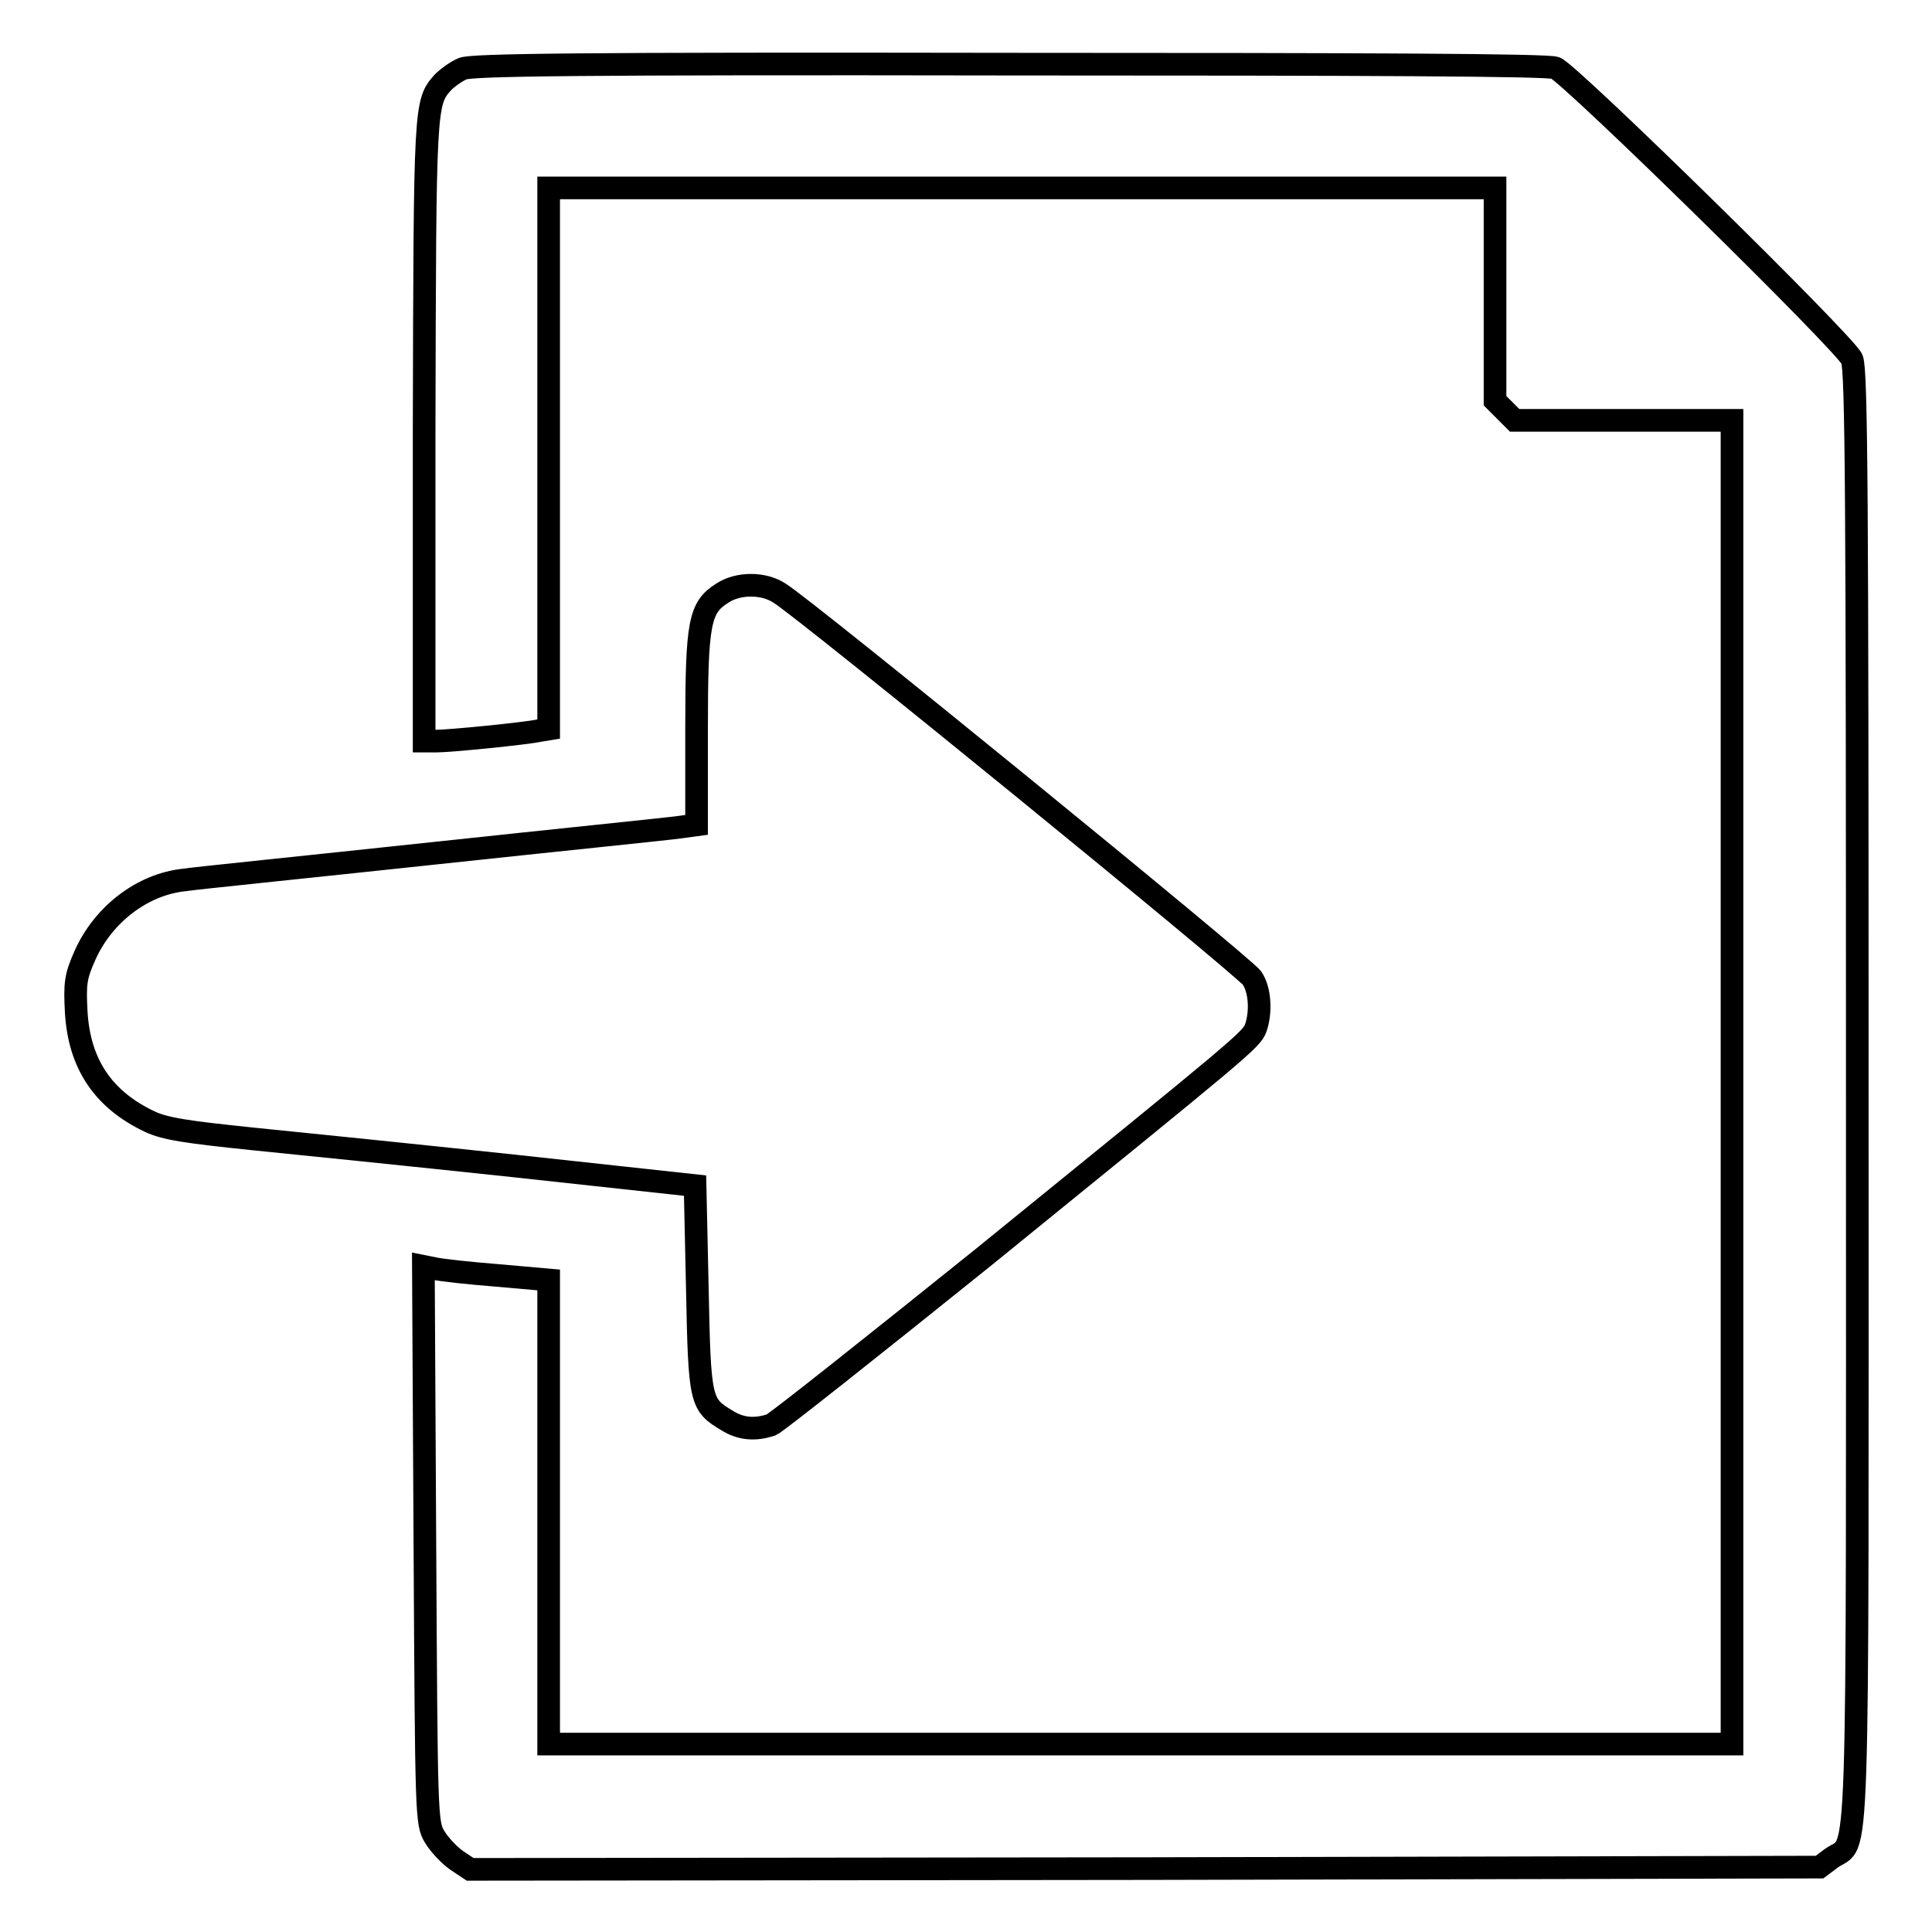
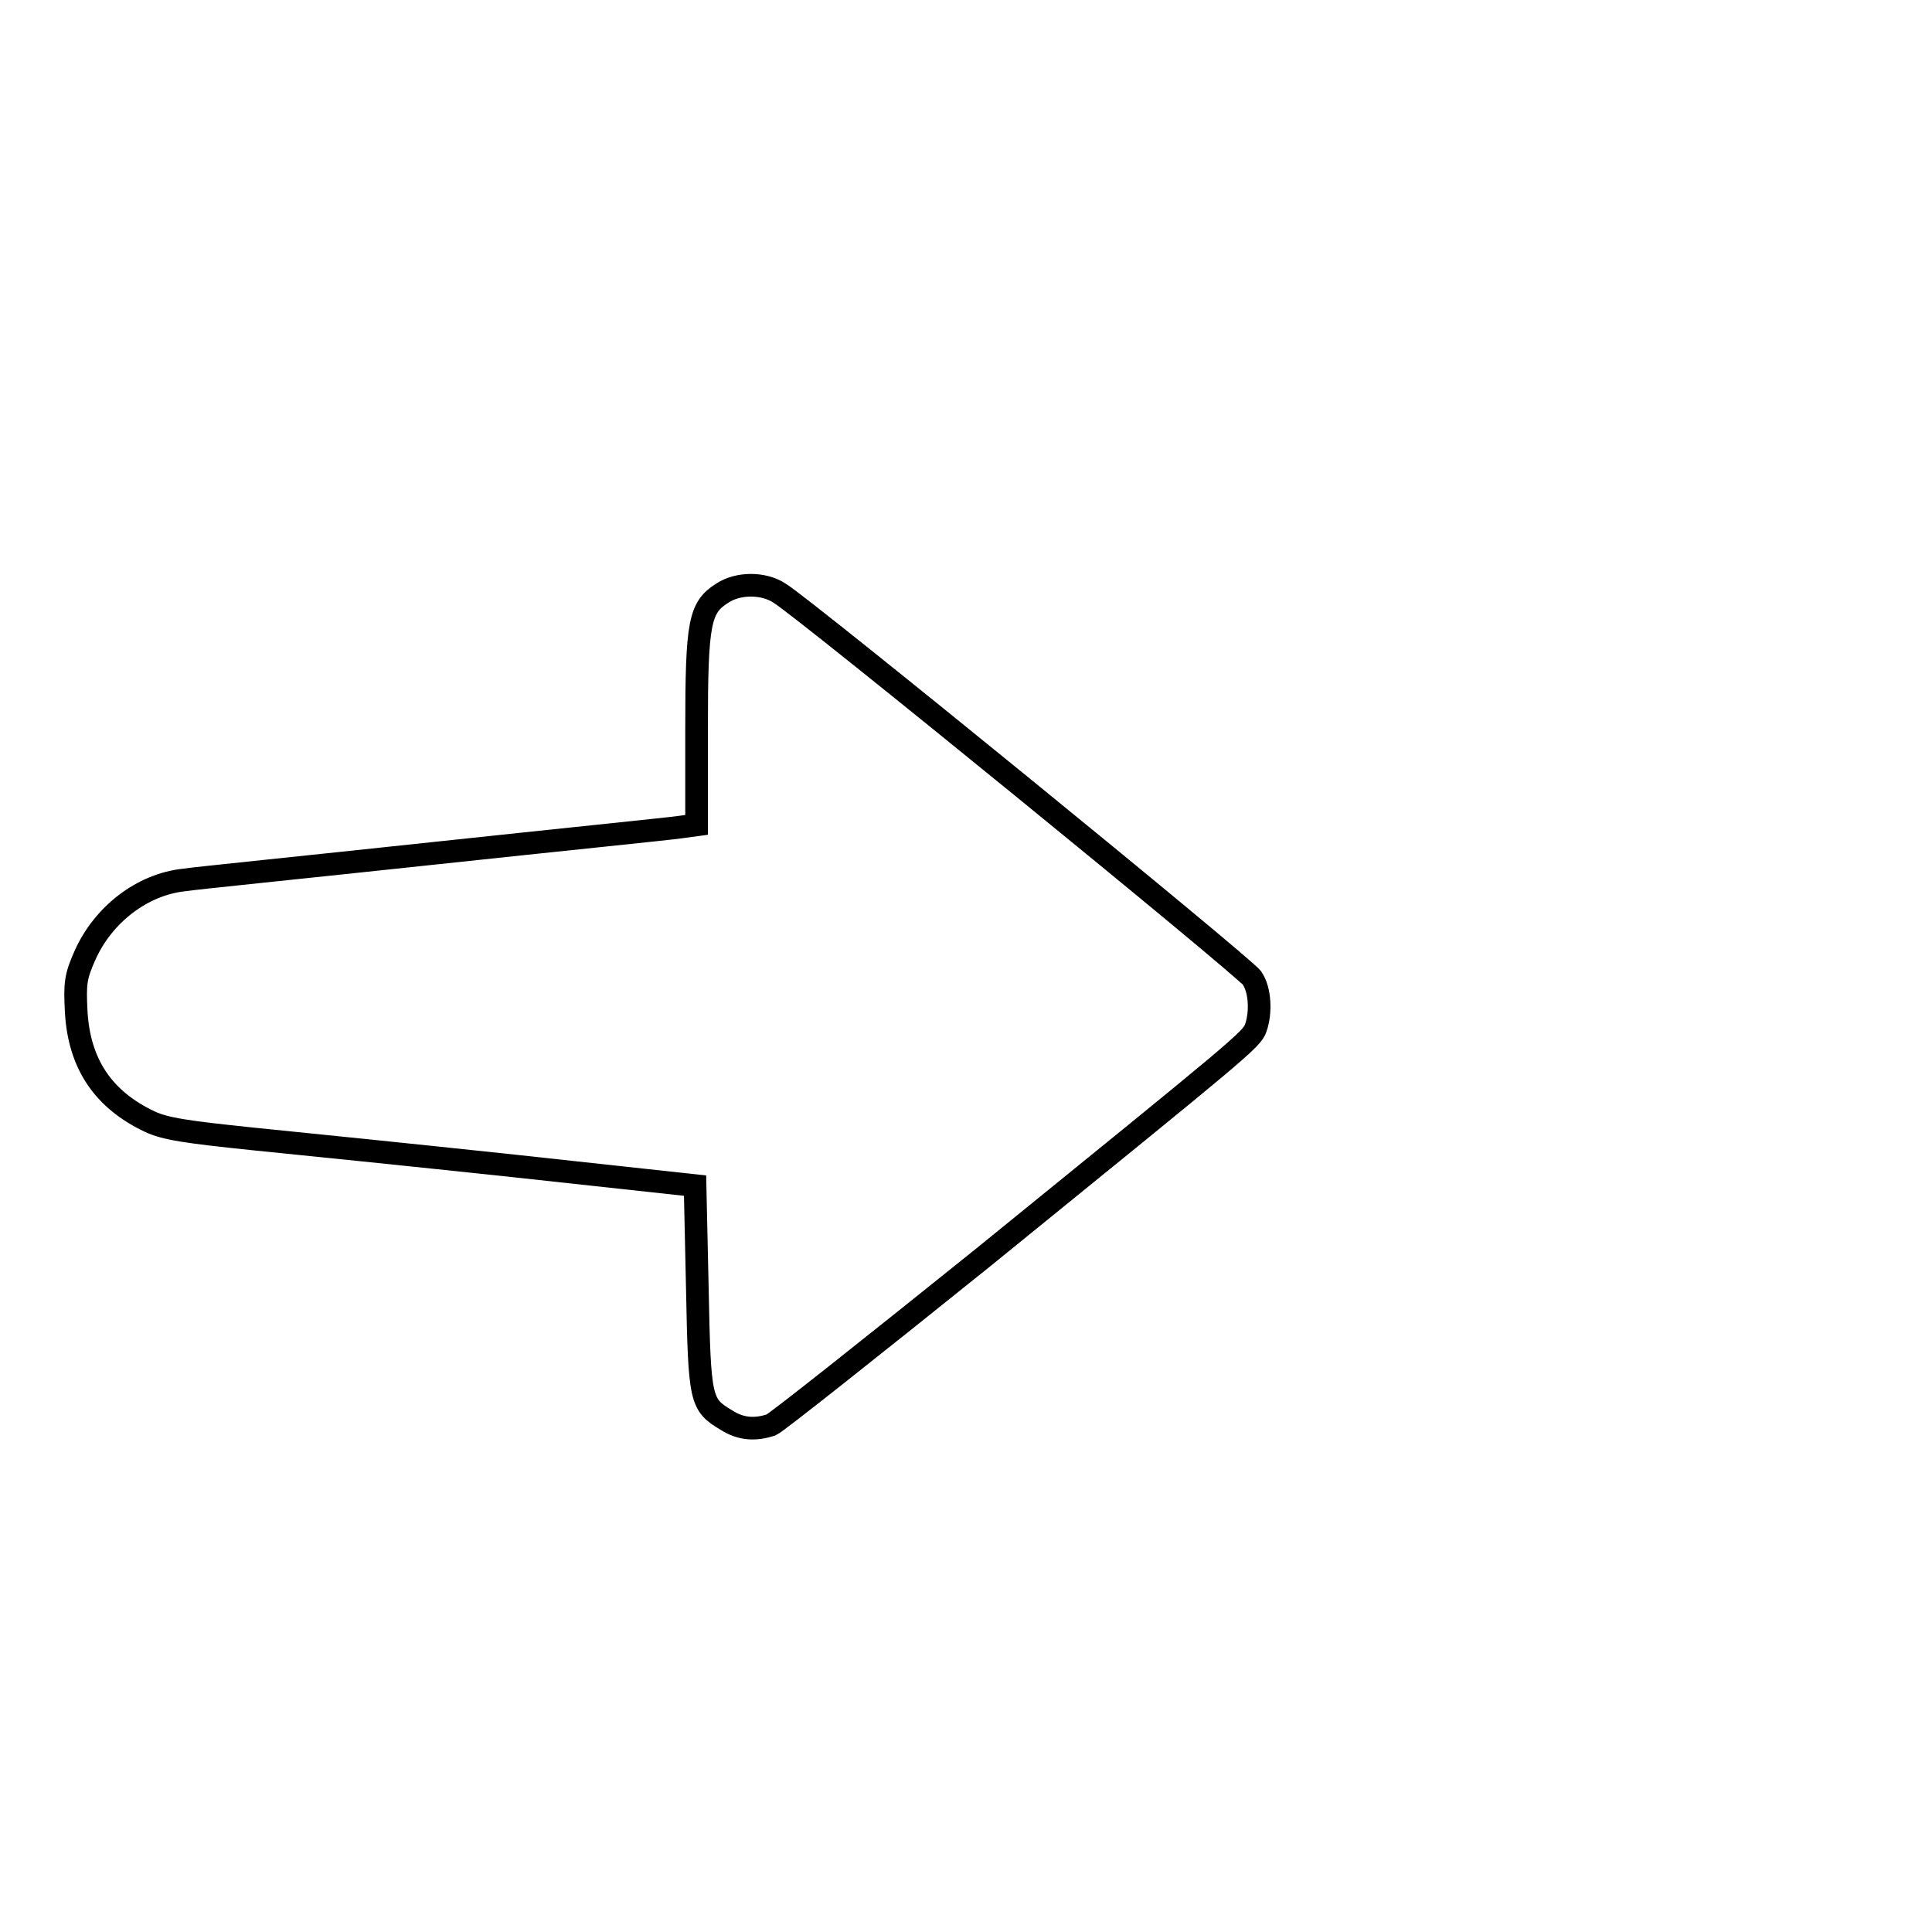
<svg xmlns="http://www.w3.org/2000/svg" version="1.1" x="0px" y="0px" viewBox="0 0 256 256" enable-background="new 0 0 256 256" xml:space="preserve">
  <g>
    <g>
      <g>
-         <path stroke-width="3" fill-opacity="0" stroke="#000000" d="M61.3,9.1c-0.9,0.4-2,1.2-2.6,1.8c-2.4,2.7-2.4,2.8-2.5,46.2v41.1h1.6c1.8,0,11.9-1,13.7-1.4l1.2-0.2V60.8V24.9h62.7h62.7V39v14.1l1.3,1.3l1.3,1.3h14.4h14.4v87.7v87.7h-78.4H72.7v-30.7v-30.8l-6.8-0.6c-3.8-0.3-7.4-0.7-8.3-0.9l-1.5-0.3l0.2,36.9c0.2,36.1,0.2,36.9,1.3,38.7c0.6,1,1.9,2.4,2.9,3.1l1.8,1.2l89.4-0.1l89.4-0.2l1.6-1.2c3.7-2.6,3.4,5.5,3.4-100.8c0-79.6-0.1-96.3-0.7-97.8c-0.9-2.1-37.3-37.8-39.3-38.6c-1-0.4-24.8-0.5-72.2-0.5C76.1,8.4,62.5,8.6,61.3,9.1z" />
        <path stroke-width="3" fill-opacity="0" stroke="#000000" d="M95.7,78.6c-3,1.9-3.4,3.8-3.4,18v12.7l-2.2,0.3c-1.3,0.2-16.1,1.7-32.9,3.5c-16.8,1.8-31.6,3.3-32.8,3.5c-5.6,0.6-10.7,4.6-13.1,9.9c-1.3,2.9-1.4,3.8-1.2,7.6c0.4,6.9,3.6,11.6,9.7,14.5c2.1,1,5,1.4,13.6,2.3c6,0.6,21.7,2.2,34.8,3.6l23.9,2.6l0.3,13.6c0.3,15,0.4,15.4,3.9,17.5c1.9,1.2,3.8,1.3,5.9,0.6c0.7-0.3,13.3-10.3,28.1-22.2c34.6-28.1,35.5-28.8,36.1-30.4c0.7-2,0.6-5-0.5-6.6c-0.9-1.4-59.4-49.1-62.6-51C101.2,77.2,97.8,77.2,95.7,78.6z" />
      </g>
    </g>
  </g>
</svg>